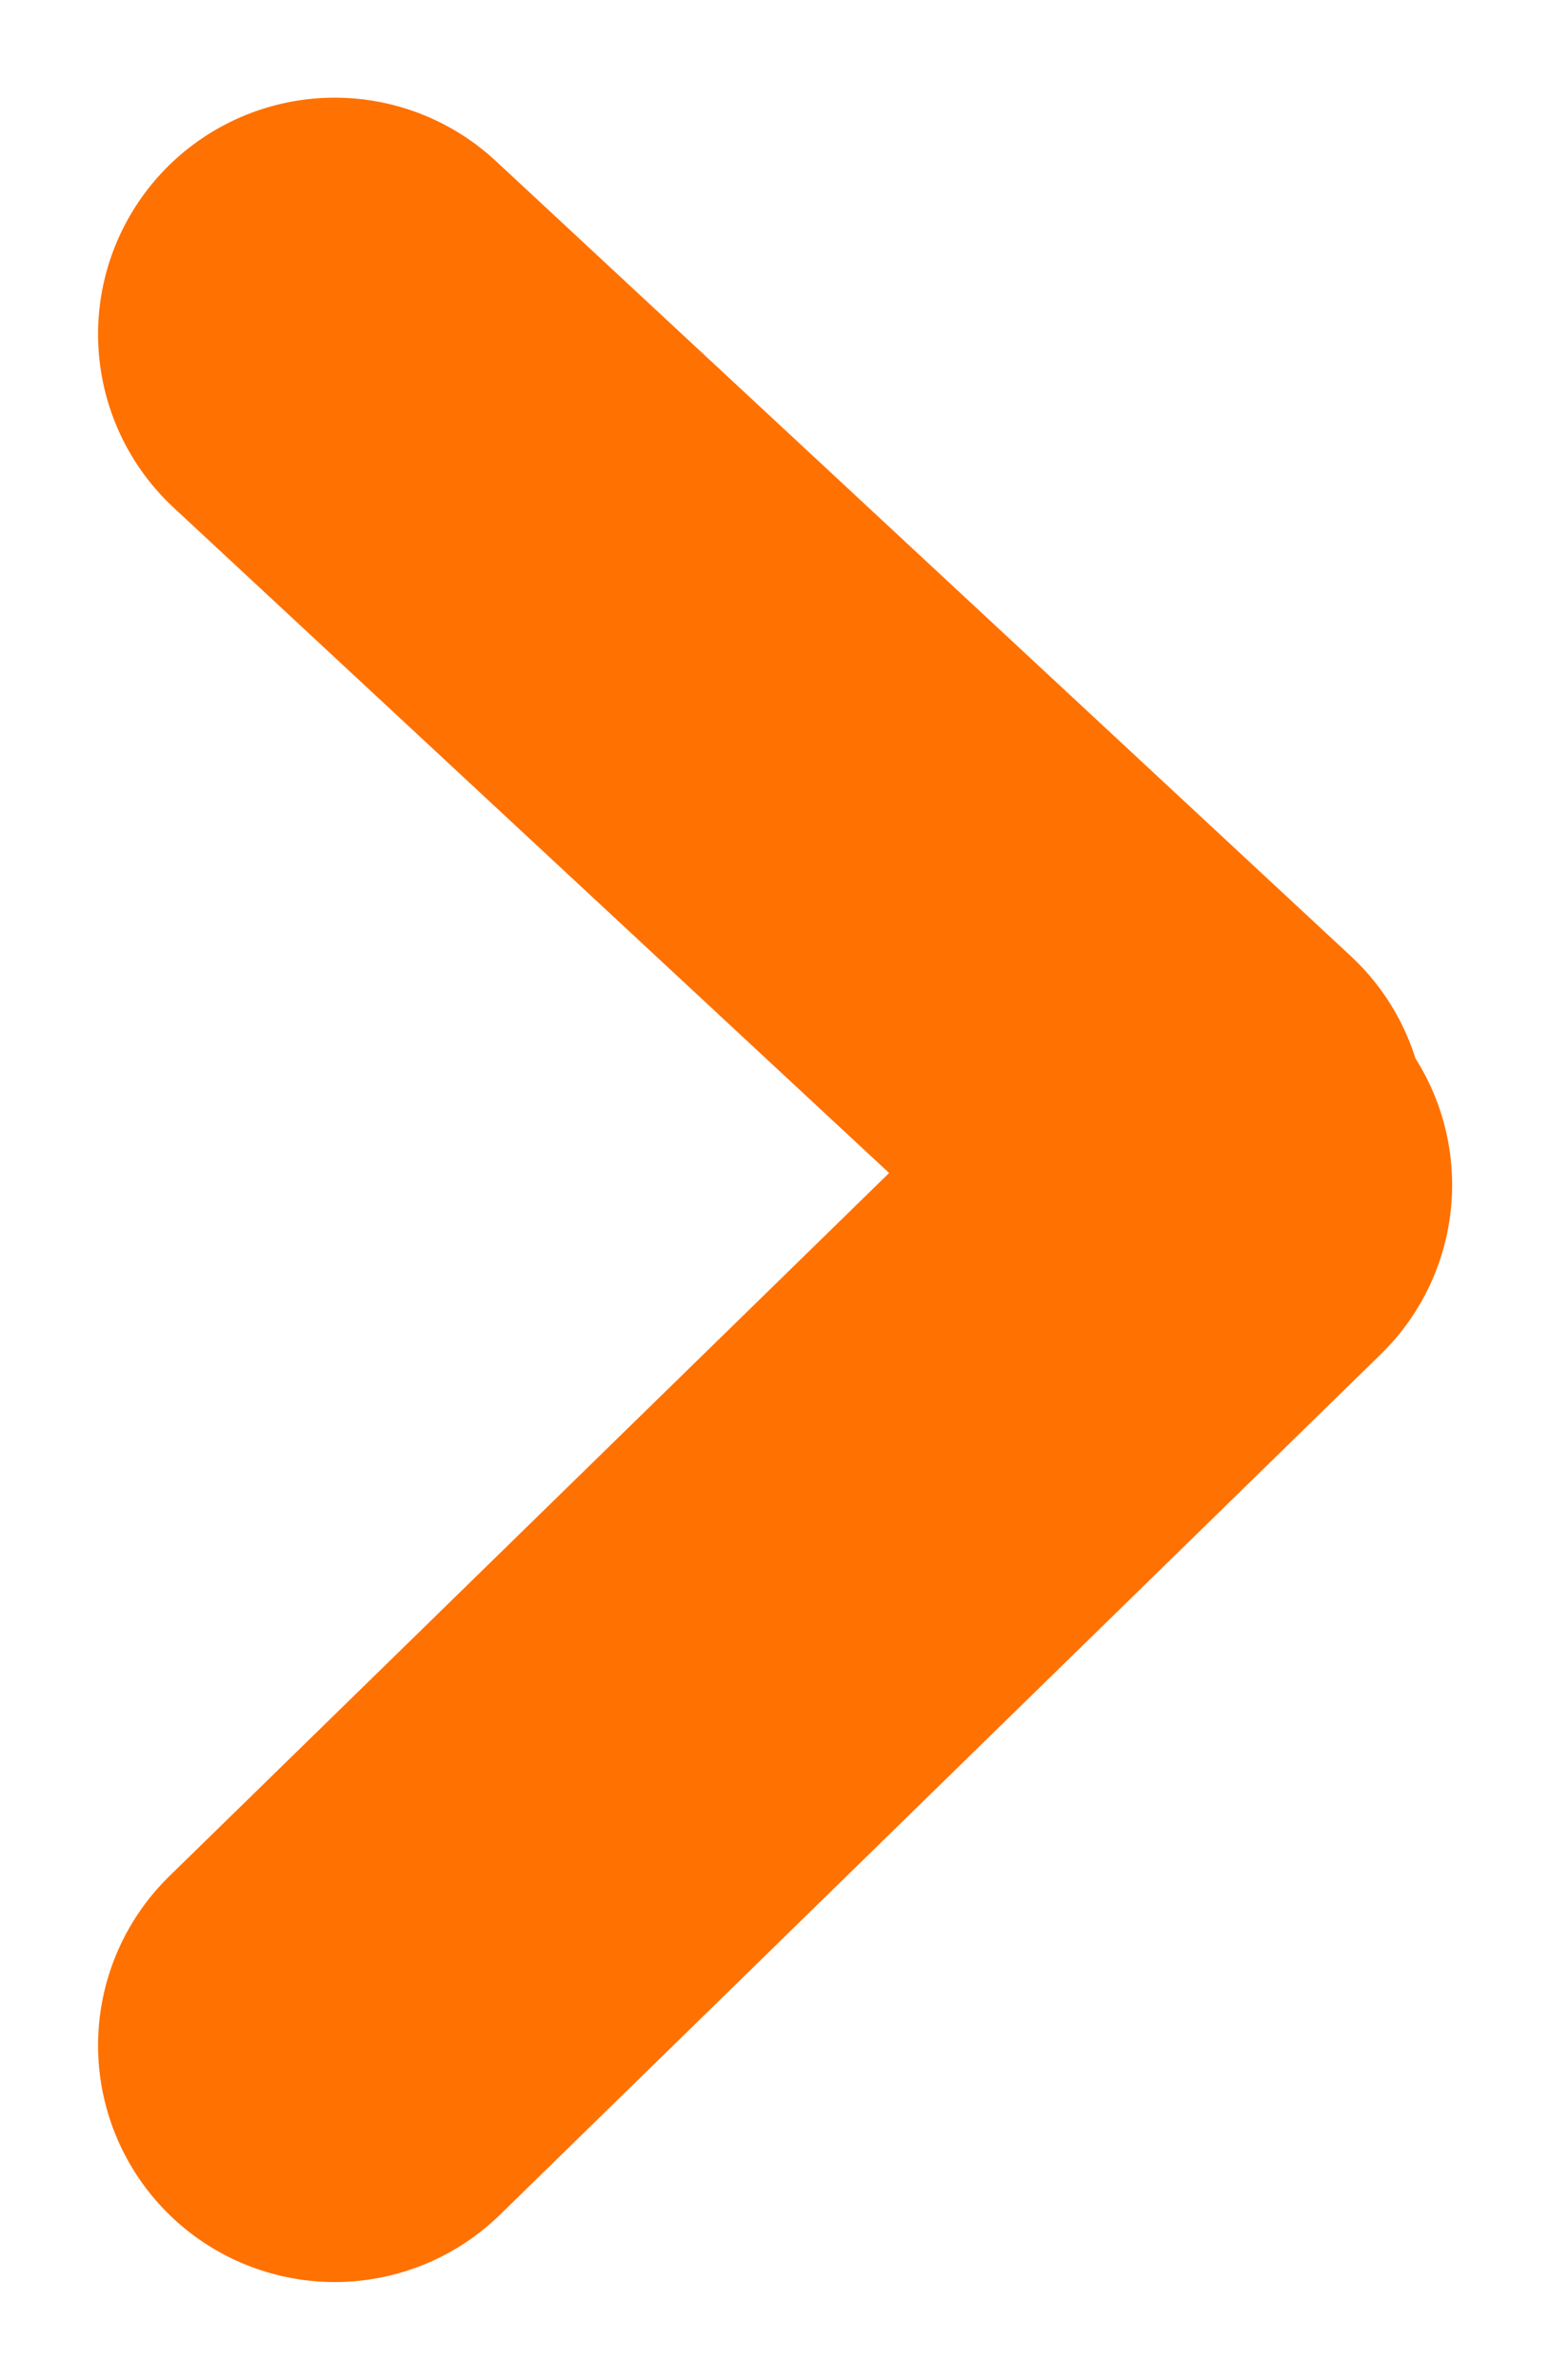
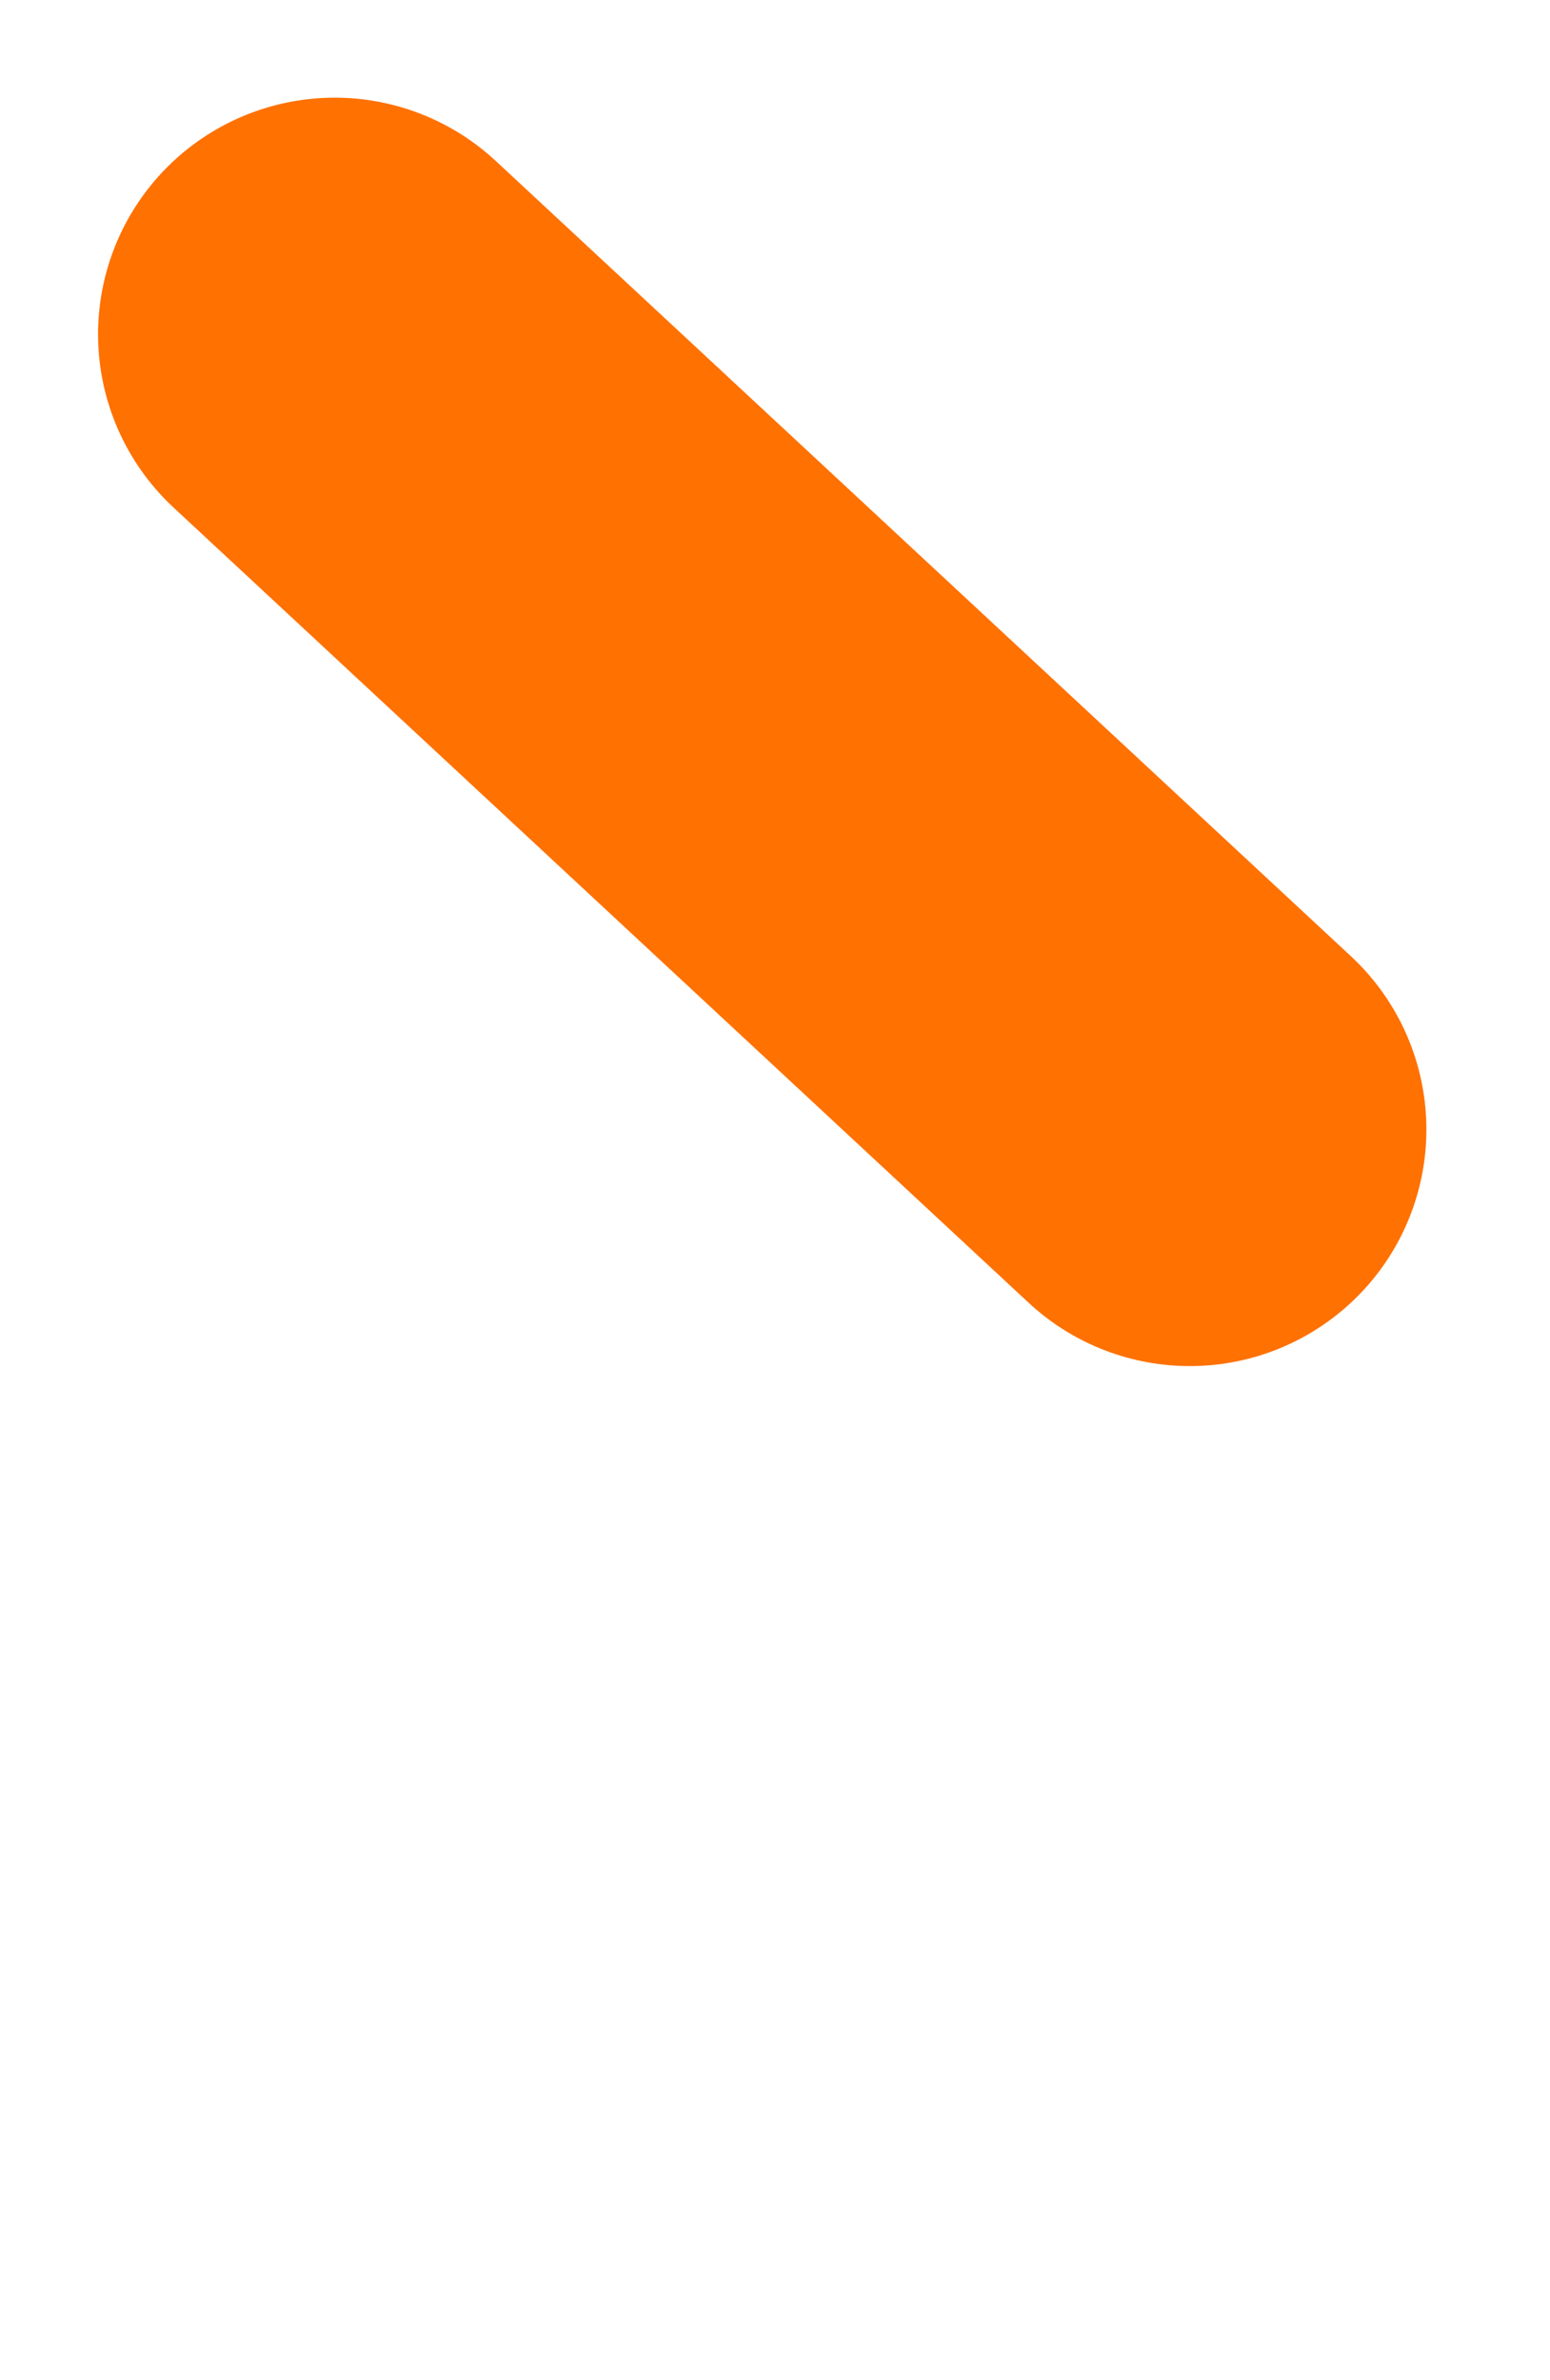
<svg xmlns="http://www.w3.org/2000/svg" width="8.188" height="12.574" viewBox="0 0 8.188 12.574">
  <g id="Grupo_7252" data-name="Grupo 7252" transform="translate(-20.167 2.816)">
    <line id="Línea_170" data-name="Línea 170" x1="4.517" y1="4.201" transform="translate(21.935 -1.05)" fill="none" stroke="#ff7100" stroke-linecap="round" stroke-width="2.5" />
-     <line id="Línea_171" data-name="Línea 171" x1="4.653" y2="4.546" transform="translate(21.935 3.444)" fill="none" stroke="#ff7100" stroke-linecap="round" stroke-width="2.5" />
  </g>
</svg>